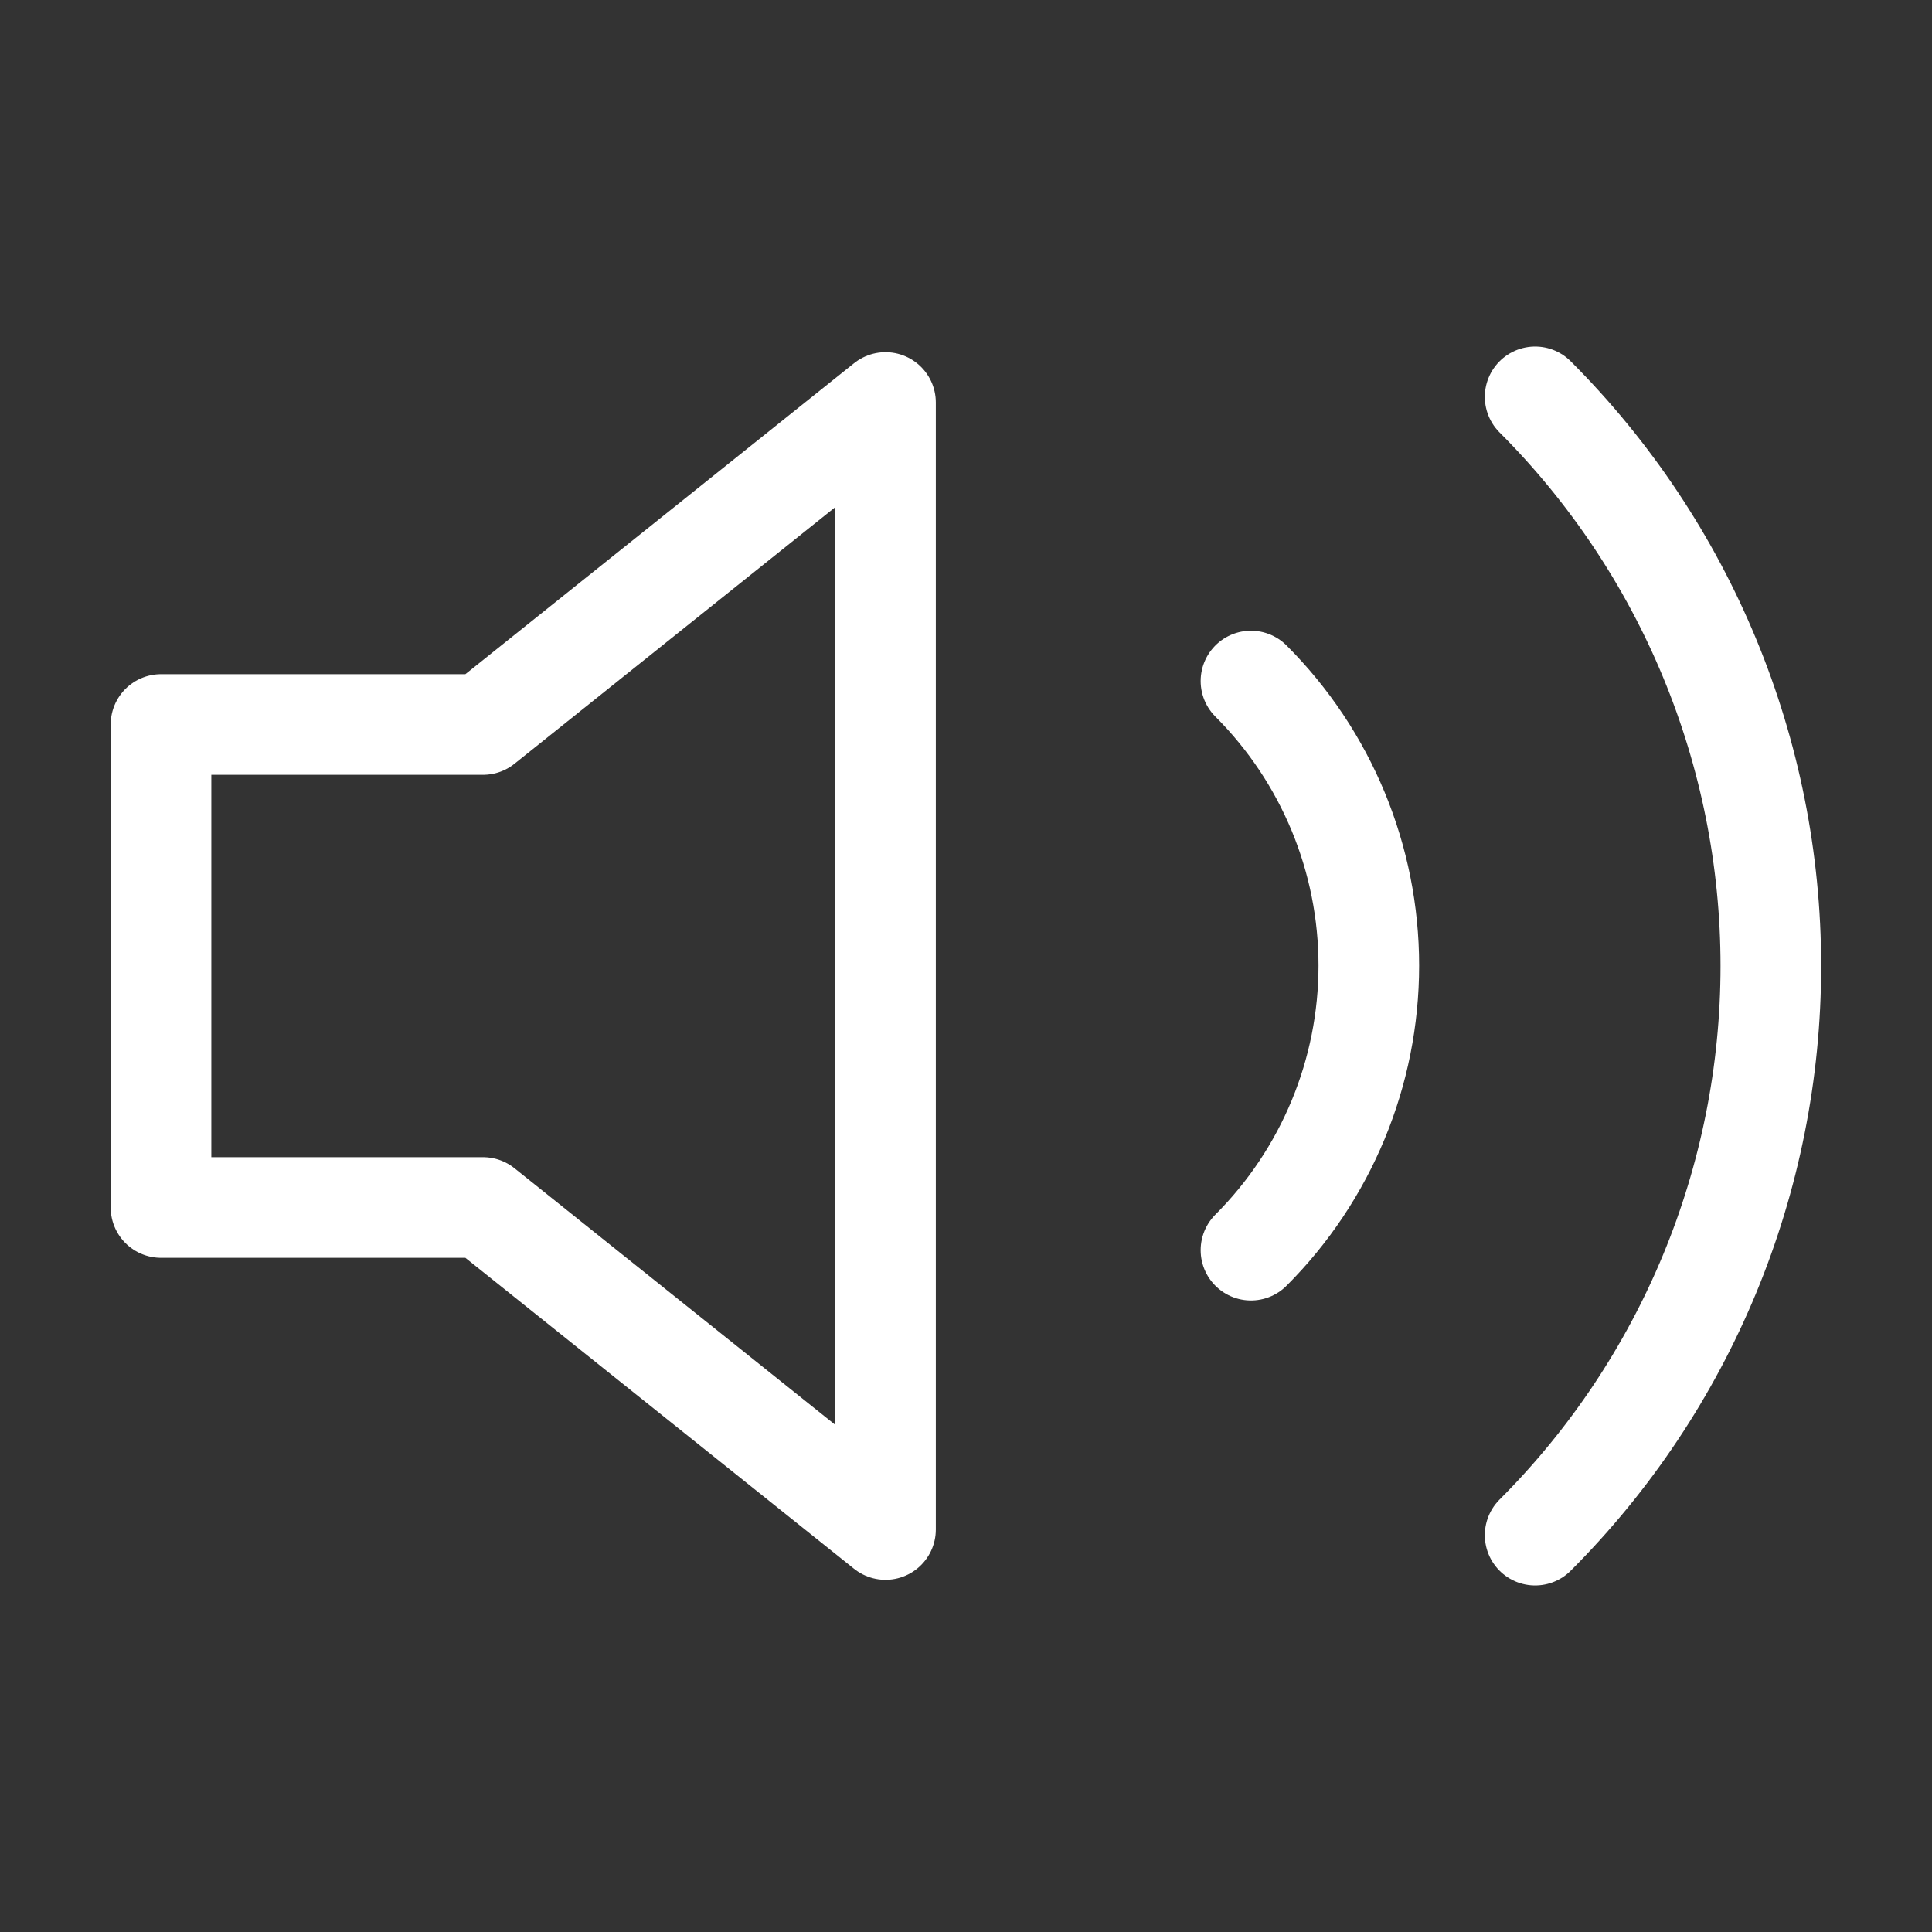
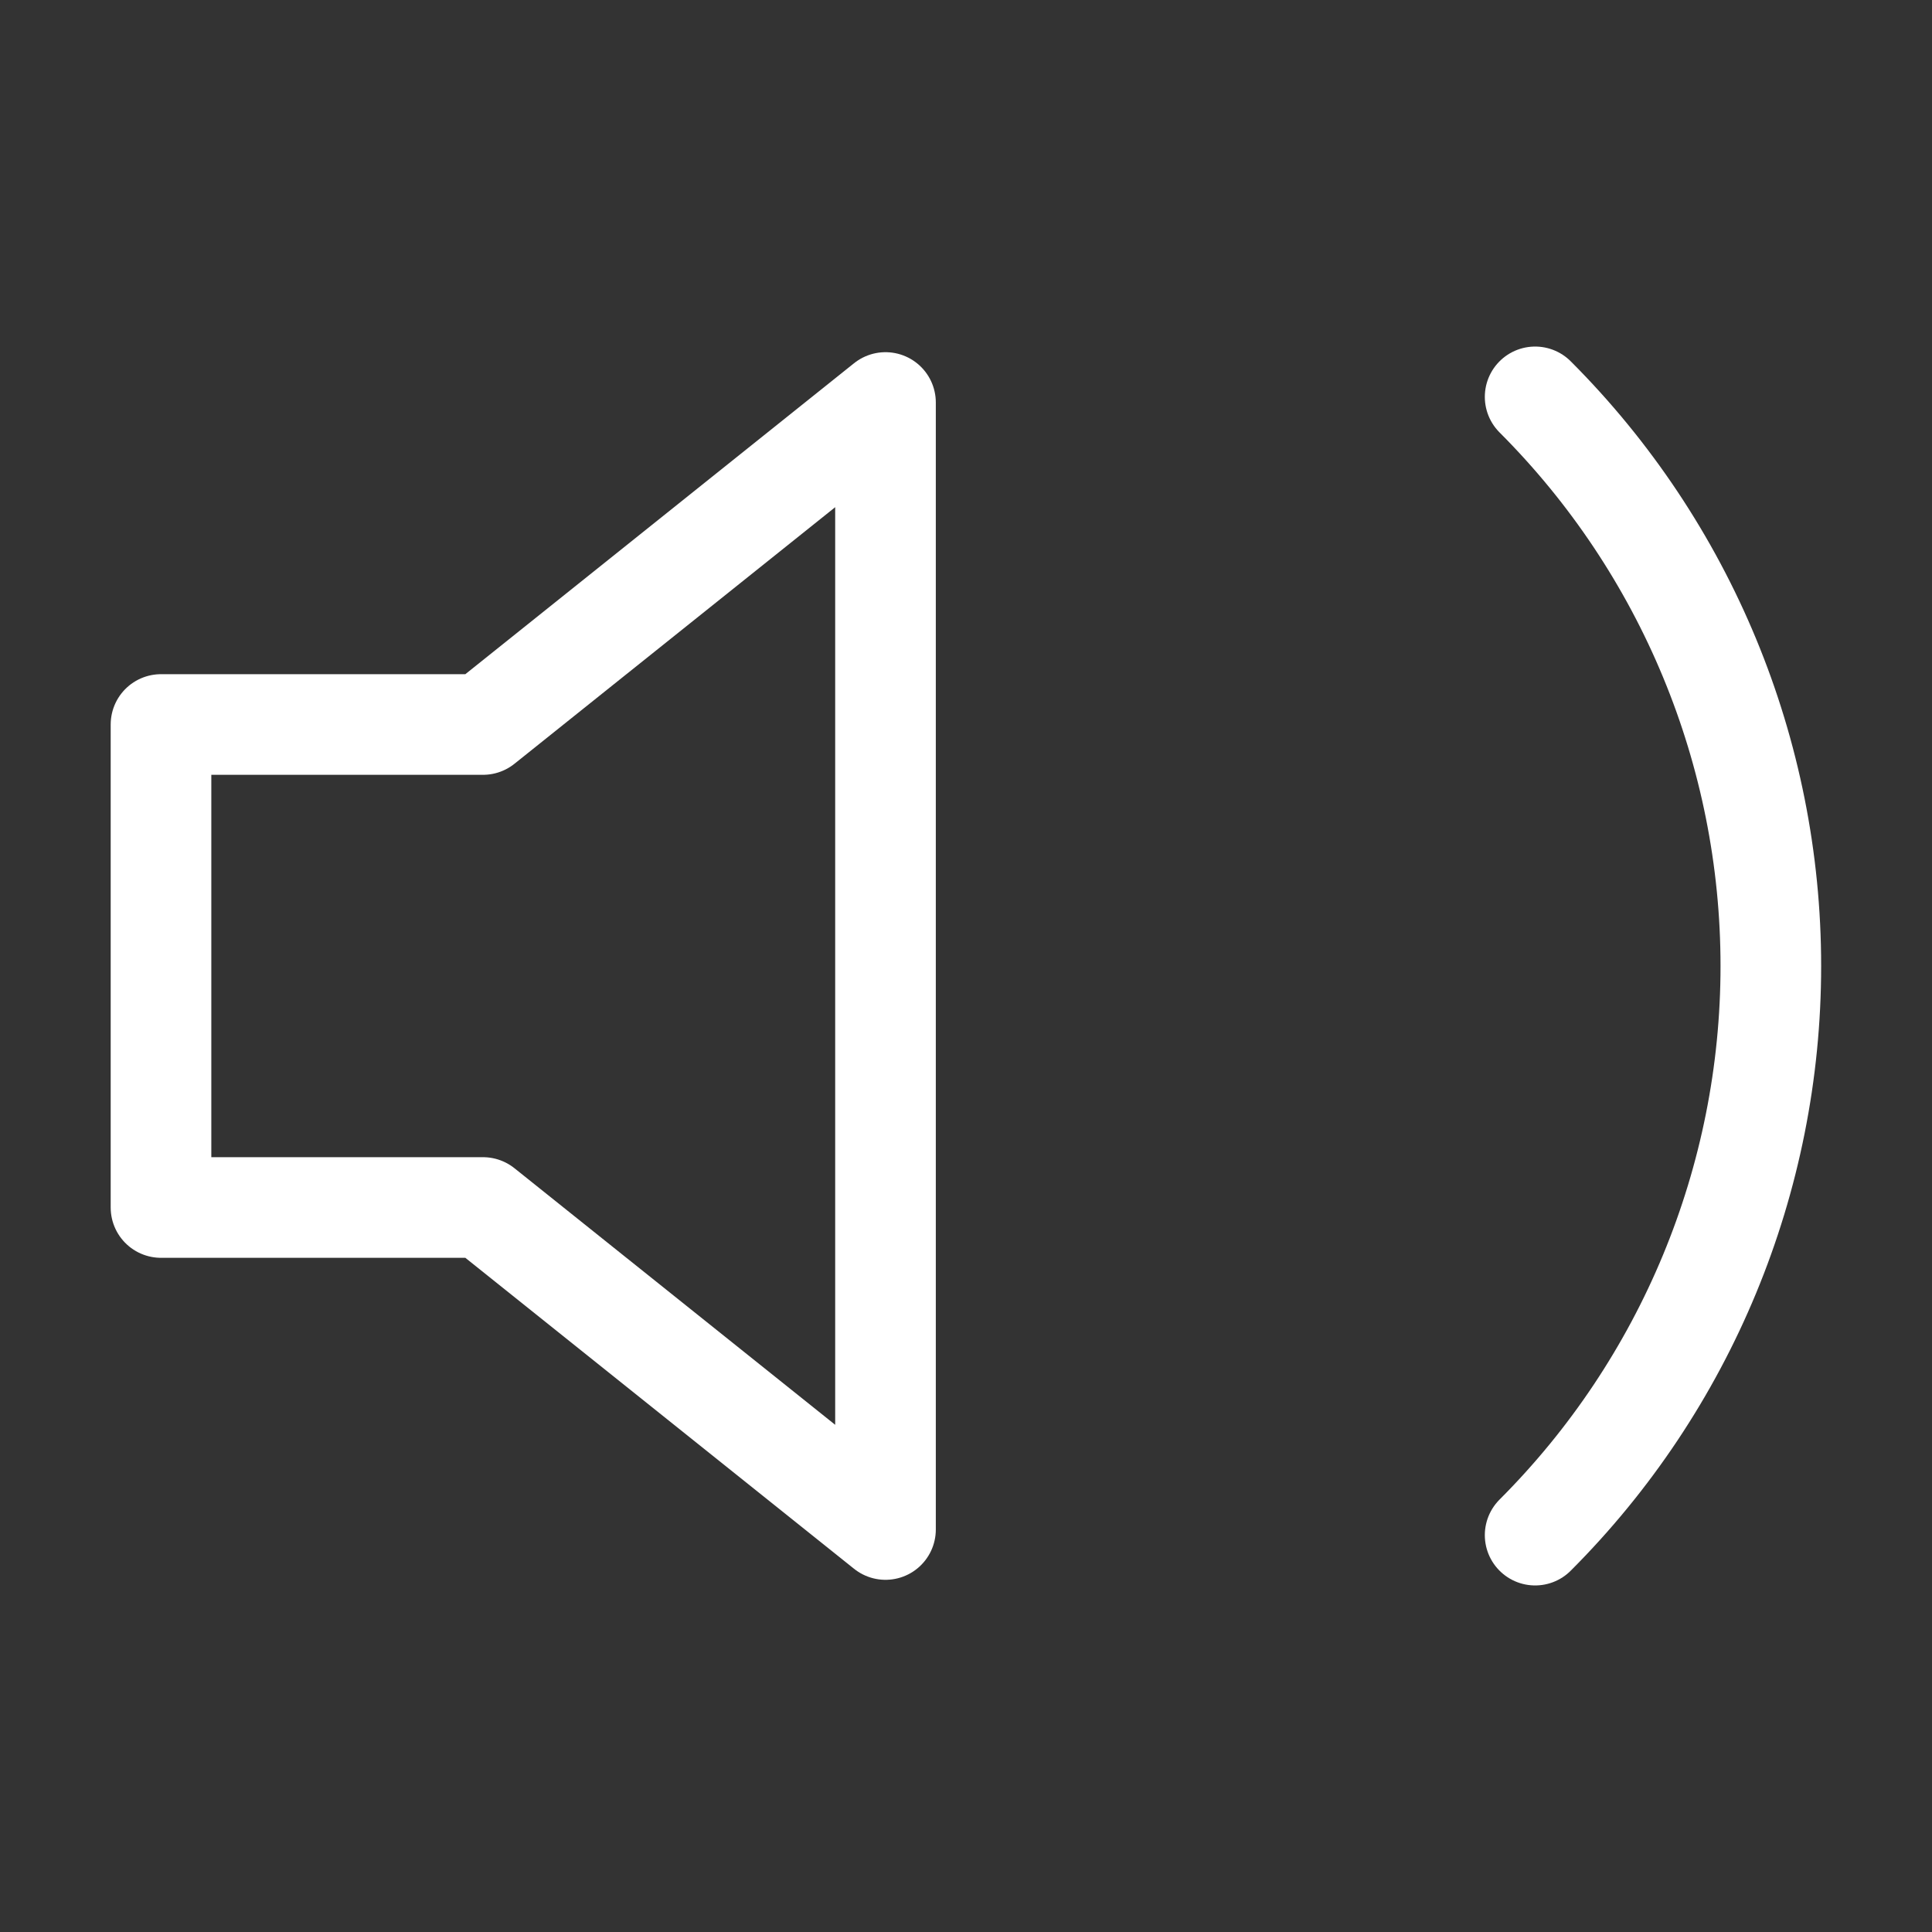
<svg xmlns="http://www.w3.org/2000/svg" width="48" height="48" viewBox="0 0 48 48" fill="none">
  <rect x="0" y="0" width="48" height="48" fill="#333333" stroke="none" />
  <path d="M22 10L12 18H4V30H12L22 38V10Z" stroke="white" stroke-width="2.5" stroke-linecap="round" stroke-linejoin="round" />
-   <path d="M31.08 16.92C32.955 18.795 34.008 21.338 34.008 23.99C34.008 26.642 32.955 29.185 31.08 31.06" stroke="white" stroke-width="2.5" stroke-linecap="round" stroke-linejoin="round" />
  <path d="M38.14 9.86C41.889 13.611 43.996 18.697 43.996 24C43.996 29.304 41.889 34.39 38.14 38.14" stroke="white" stroke-width="2.5" stroke-linecap="round" stroke-linejoin="round" />
</svg>